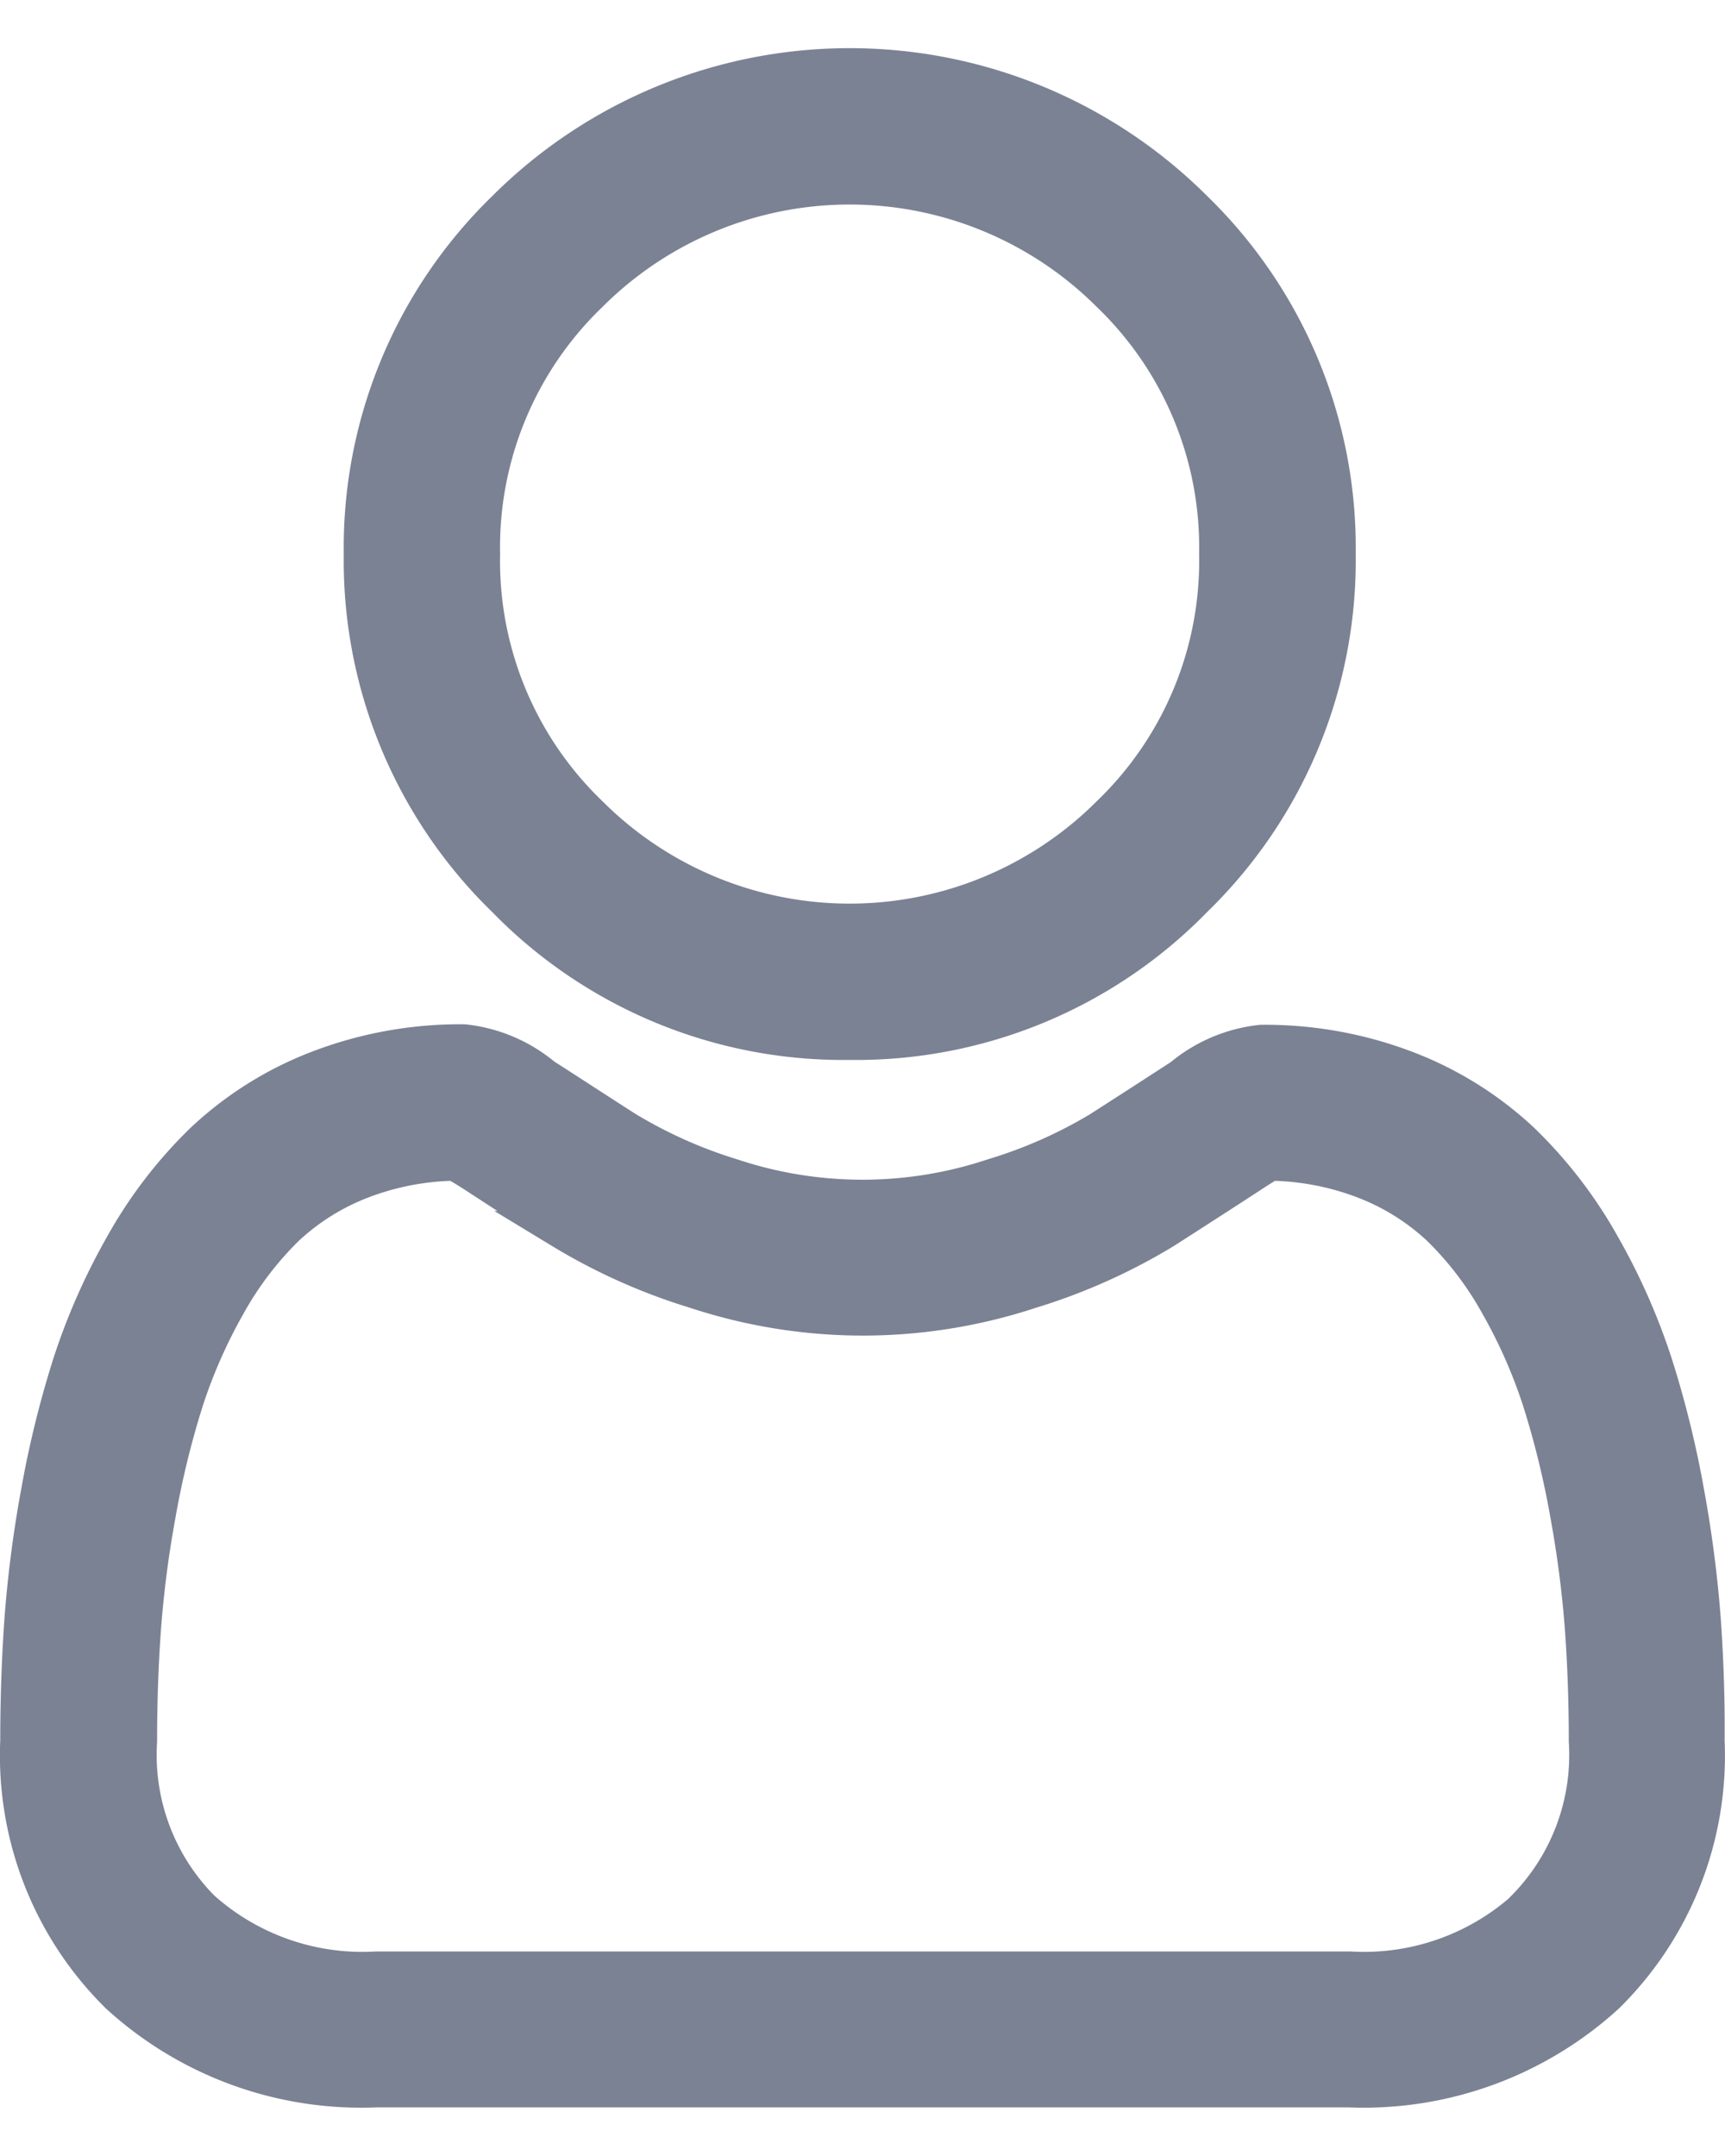
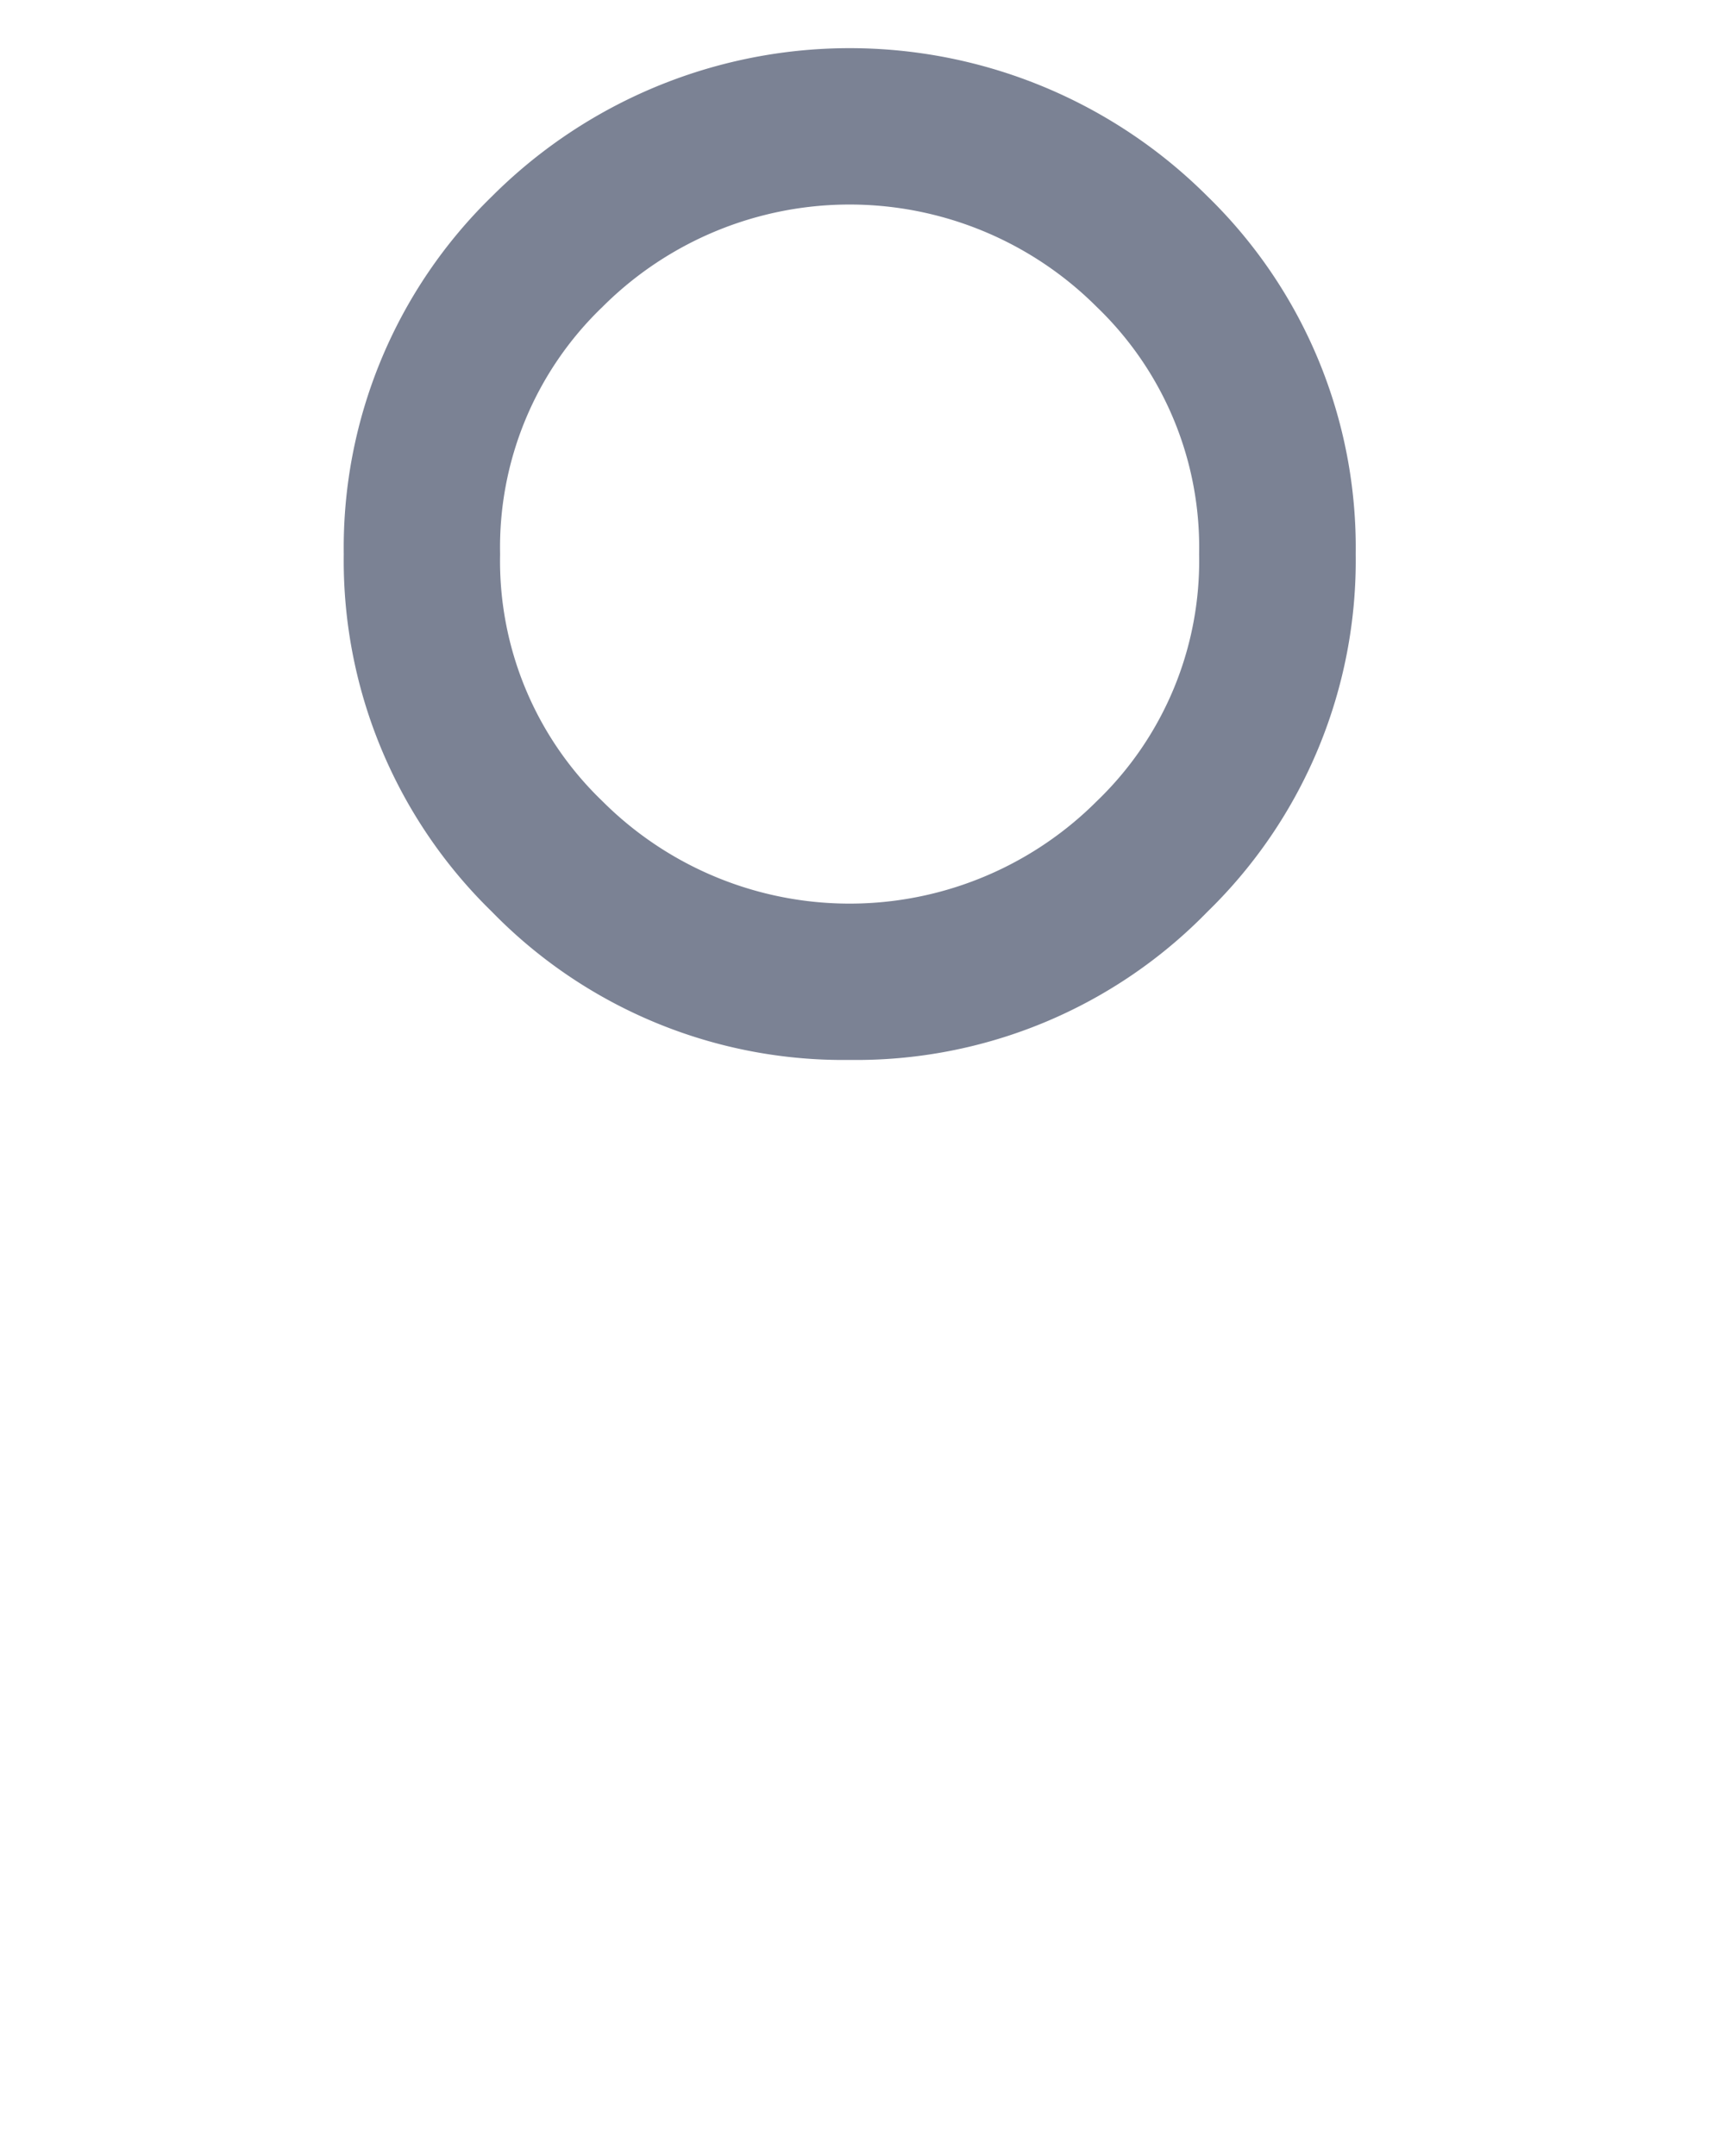
<svg xmlns="http://www.w3.org/2000/svg" width="12" height="15" viewBox="0 0 13.649 16.3">
  <g id="user_3_" data-name="user (3)" transform="translate(0.15 0.15)">
-     <path id="Path_27130" data-name="Path 27130" d="M90.885,7.707A3.729,3.729,0,0,0,93.61,6.578a3.729,3.729,0,0,0,1.129-2.725A3.729,3.729,0,0,0,93.61,1.129a3.853,3.853,0,0,0-5.449,0,3.729,3.729,0,0,0-1.129,2.725A3.729,3.729,0,0,0,88.16,6.578,3.73,3.73,0,0,0,90.885,7.707ZM88.823,1.792a2.915,2.915,0,0,1,4.123,0A2.786,2.786,0,0,1,93.8,3.854a2.786,2.786,0,0,1-.854,2.062,2.915,2.915,0,0,1-4.123,0,2.785,2.785,0,0,1-.854-2.062A2.786,2.786,0,0,1,88.823,1.792Zm0,0" transform="translate(-84.312 0)" fill="#7b8294" stroke="#7b8294" stroke-width="0.3" />
-     <path id="Path_27131" data-name="Path 27131" d="M13.317,251.891a9.519,9.519,0,0,0-.13-1.011,7.965,7.965,0,0,0-.249-1.016,5.021,5.021,0,0,0-.418-.948,3.573,3.573,0,0,0-.63-.821,2.777,2.777,0,0,0-.905-.569,3.128,3.128,0,0,0-1.156-.209,1.173,1.173,0,0,0-.626.266c-.188.122-.407.264-.652.421a3.739,3.739,0,0,1-.844.372,3.278,3.278,0,0,1-2.065,0A3.725,3.725,0,0,1,4.8,248c-.243-.155-.463-.3-.653-.421a1.172,1.172,0,0,0-.626-.266,3.124,3.124,0,0,0-1.155.209,2.776,2.776,0,0,0-.905.569,3.574,3.574,0,0,0-.63.821,5.03,5.03,0,0,0-.418.948,7.983,7.983,0,0,0-.249,1.016,9.454,9.454,0,0,0-.13,1.011c-.021.306-.032.624-.032.945a2.657,2.657,0,0,0,.789,2.01,2.84,2.84,0,0,0,2.033.742h7.7a2.841,2.841,0,0,0,2.033-.742,2.656,2.656,0,0,0,.789-2.01C13.349,252.514,13.338,252.2,13.317,251.891Zm-1.4,2.276a1.912,1.912,0,0,1-1.387.483h-7.7a1.912,1.912,0,0,1-1.387-.483,1.735,1.735,0,0,1-.5-1.331c0-.3.01-.6.03-.88a8.528,8.528,0,0,1,.117-.911,7.044,7.044,0,0,1,.219-.9,4.1,4.1,0,0,1,.34-.771,2.648,2.648,0,0,1,.463-.607,1.843,1.843,0,0,1,.6-.374,2.157,2.157,0,0,1,.738-.142c.033.017.091.051.186.113.193.126.415.269.661.426a4.645,4.645,0,0,0,1.06.474,4.215,4.215,0,0,0,2.642,0,4.652,4.652,0,0,0,1.06-.474c.251-.161.467-.3.66-.426.095-.062.153-.1.186-.113a2.158,2.158,0,0,1,.739.142,1.846,1.846,0,0,1,.6.374,2.643,2.643,0,0,1,.463.607,4.082,4.082,0,0,1,.34.771,7.027,7.027,0,0,1,.219.9,8.6,8.6,0,0,1,.117.911h0c.02.283.03.579.03.88A1.735,1.735,0,0,1,11.913,254.167Zm0,0" transform="translate(0 -239.588)" fill="#7b8294" stroke="#7b8294" stroke-width="0.3" />
+     <path id="Path_27130" data-name="Path 27130" d="M90.885,7.707A3.729,3.729,0,0,0,93.61,6.578a3.729,3.729,0,0,0,1.129-2.725A3.729,3.729,0,0,0,93.61,1.129a3.853,3.853,0,0,0-5.449,0,3.729,3.729,0,0,0-1.129,2.725A3.729,3.729,0,0,0,88.16,6.578,3.73,3.73,0,0,0,90.885,7.707M88.823,1.792a2.915,2.915,0,0,1,4.123,0A2.786,2.786,0,0,1,93.8,3.854a2.786,2.786,0,0,1-.854,2.062,2.915,2.915,0,0,1-4.123,0,2.785,2.785,0,0,1-.854-2.062A2.786,2.786,0,0,1,88.823,1.792Zm0,0" transform="translate(-84.312 0)" fill="#7b8294" stroke="#7b8294" stroke-width="0.3" />
  </g>
</svg>